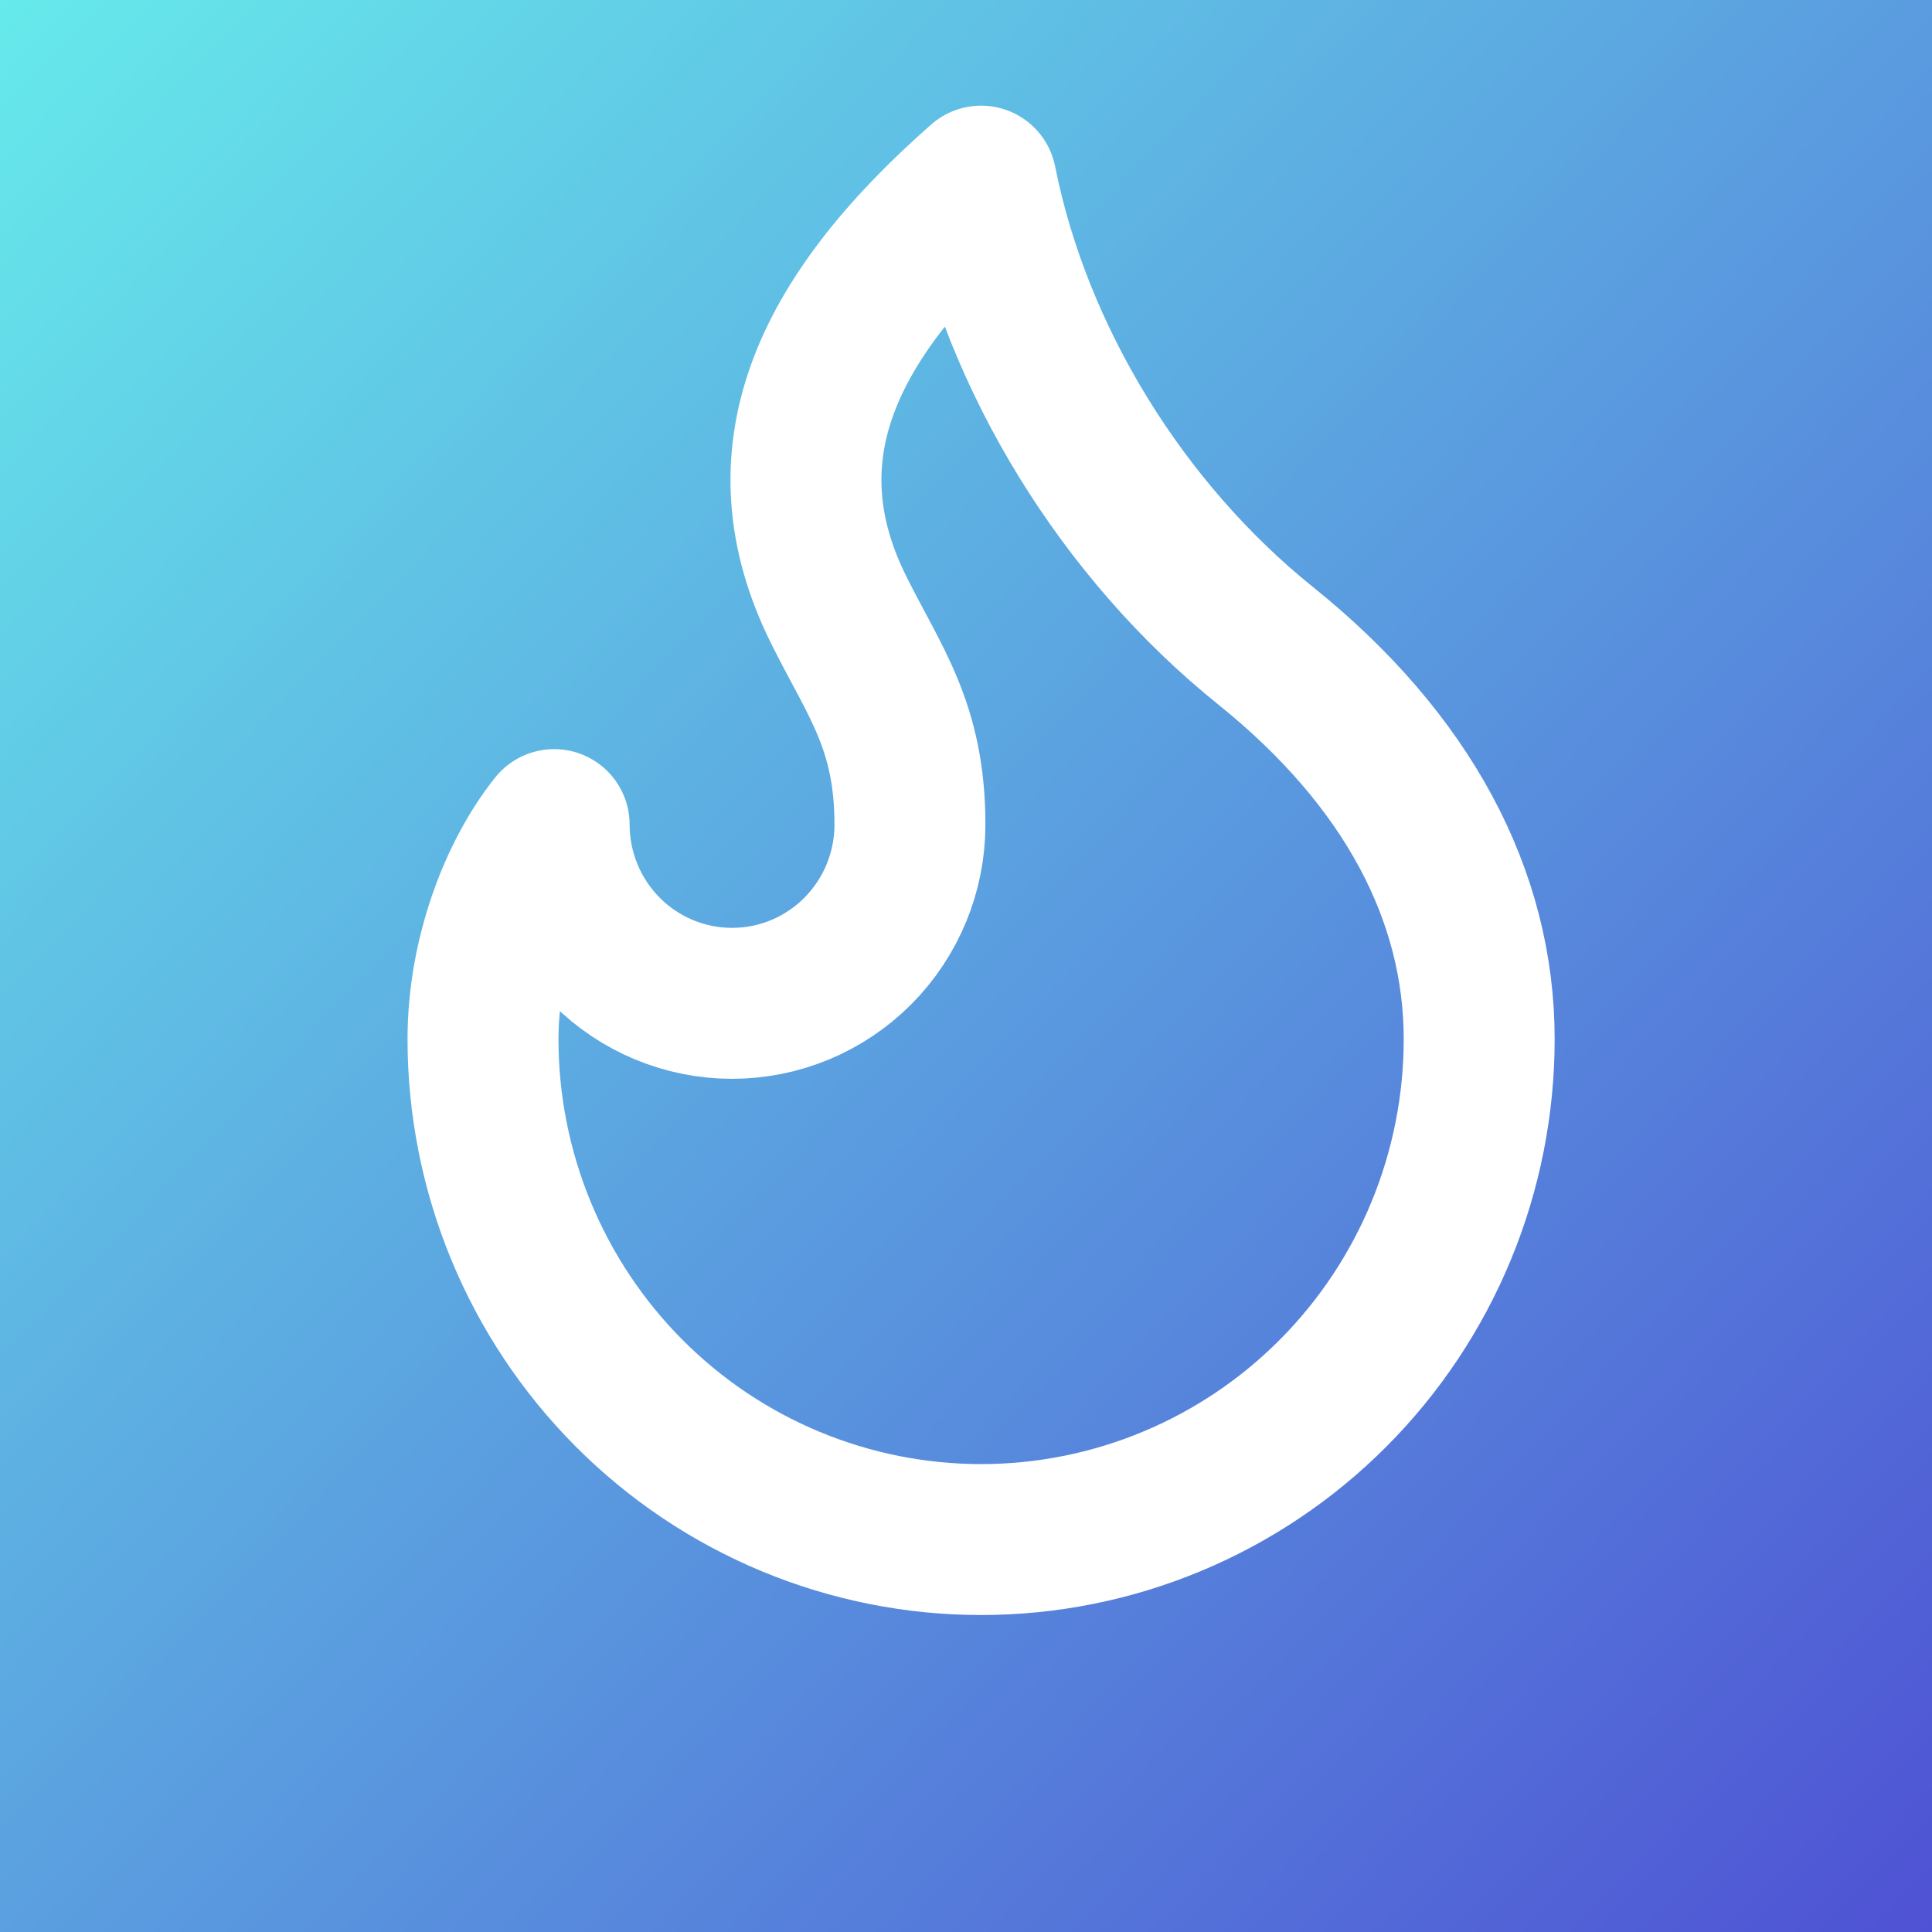
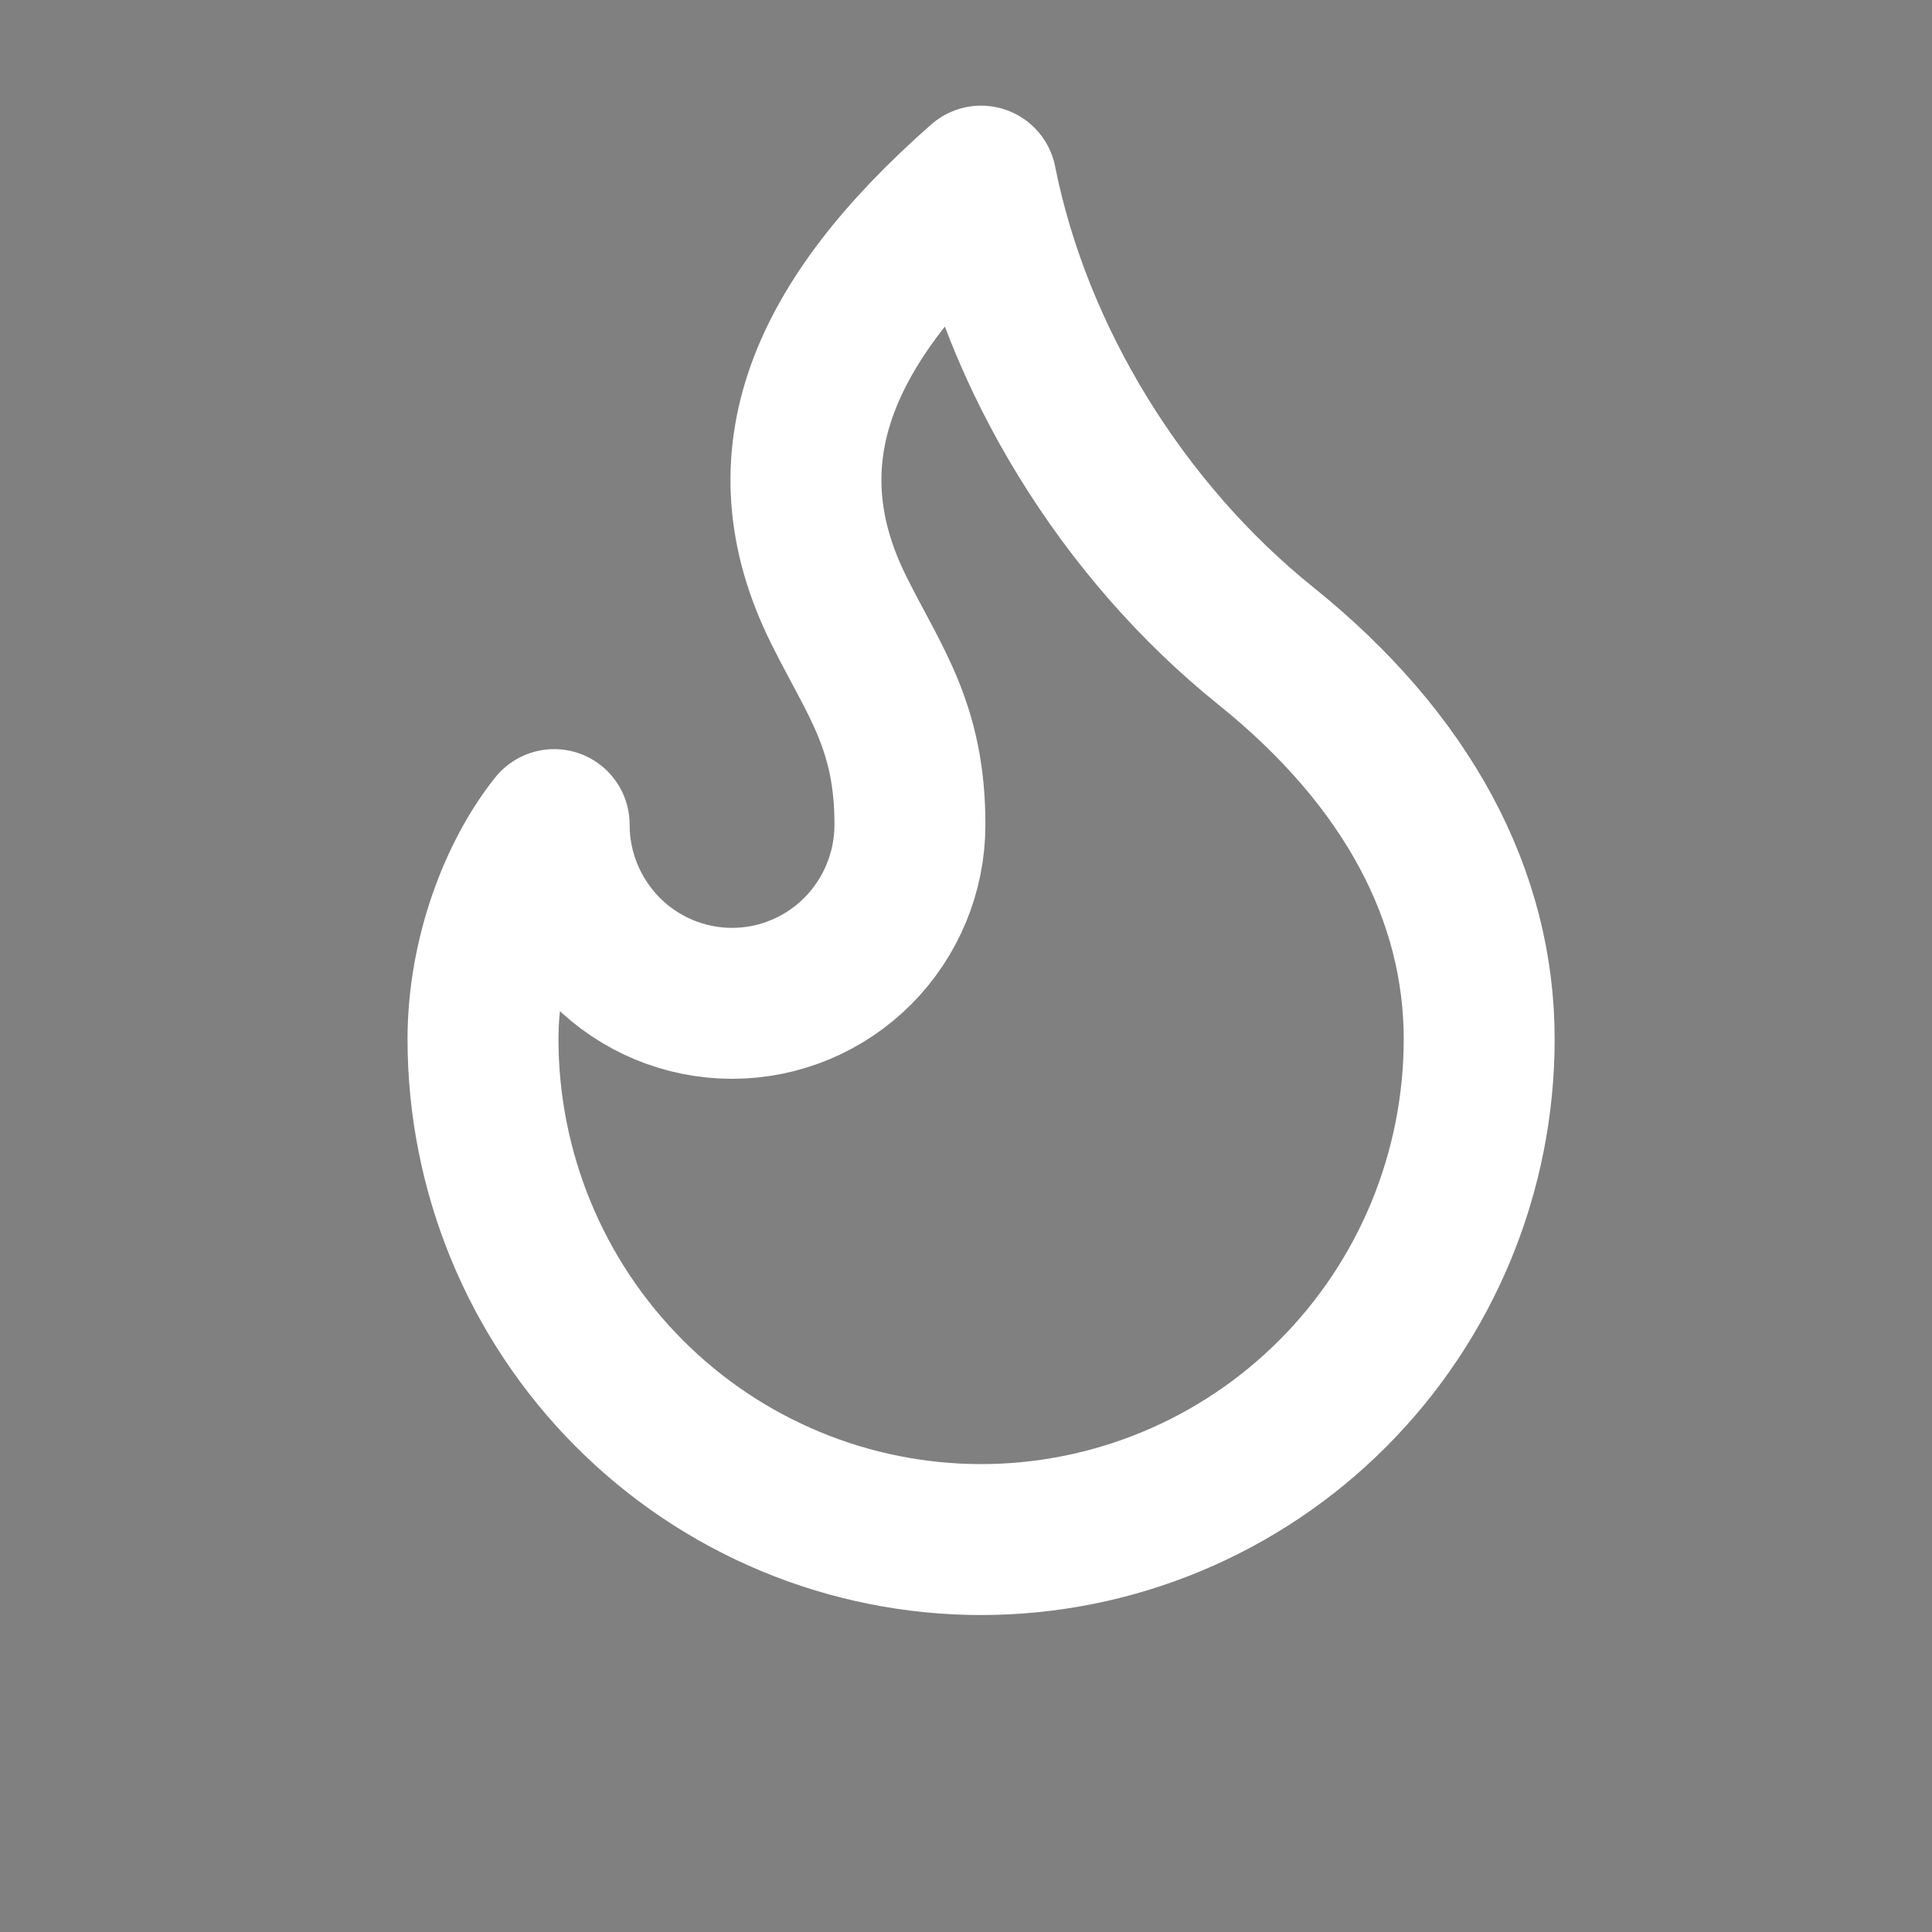
<svg xmlns="http://www.w3.org/2000/svg" width="64" height="64" viewBox="0 0 64 64" fill="none">
  <rect x="0" y="0" width="64" height="64" fill="#808080" stroke="none" />
-   <rect width="64" height="64" fill="url(#paint0_linear_3861_237)" />
  <path d="M24.25 33.237C25.813 33.237 27.312 32.613 28.417 31.503C29.522 30.392 30.143 28.886 30.143 27.316C30.143 24.047 28.964 22.579 27.786 20.21C25.259 15.135 27.258 10.609 32.5 6C33.679 11.921 37.214 17.605 41.929 21.395C46.643 25.184 49 29.684 49 34.421C49 36.598 48.573 38.754 47.744 40.766C46.915 42.777 45.699 44.605 44.167 46.144C42.635 47.684 40.816 48.905 38.814 49.738C36.812 50.571 34.667 51 32.5 51C30.333 51 28.188 50.571 26.186 49.738C24.184 48.905 22.365 47.684 20.833 46.144C19.301 44.605 18.085 42.777 17.256 40.766C16.427 38.754 16 36.598 16 34.421C16 31.69 17.021 28.988 18.357 27.316C18.357 28.886 18.978 30.392 20.083 31.503C21.188 32.613 22.687 33.237 24.25 33.237Z" stroke="white" stroke-width="5" stroke-linecap="round" stroke-linejoin="round" />
  <defs>
    <linearGradient id="paint0_linear_3861_237" x1="-6.08" y1="-5.12" x2="75.52" y2="72.64" gradientUnits="userSpaceOnUse">
      <stop stop-color="#68F7ED" />
      <stop offset="1" stop-color="#4B3AD0" />
    </linearGradient>
  </defs>
</svg>